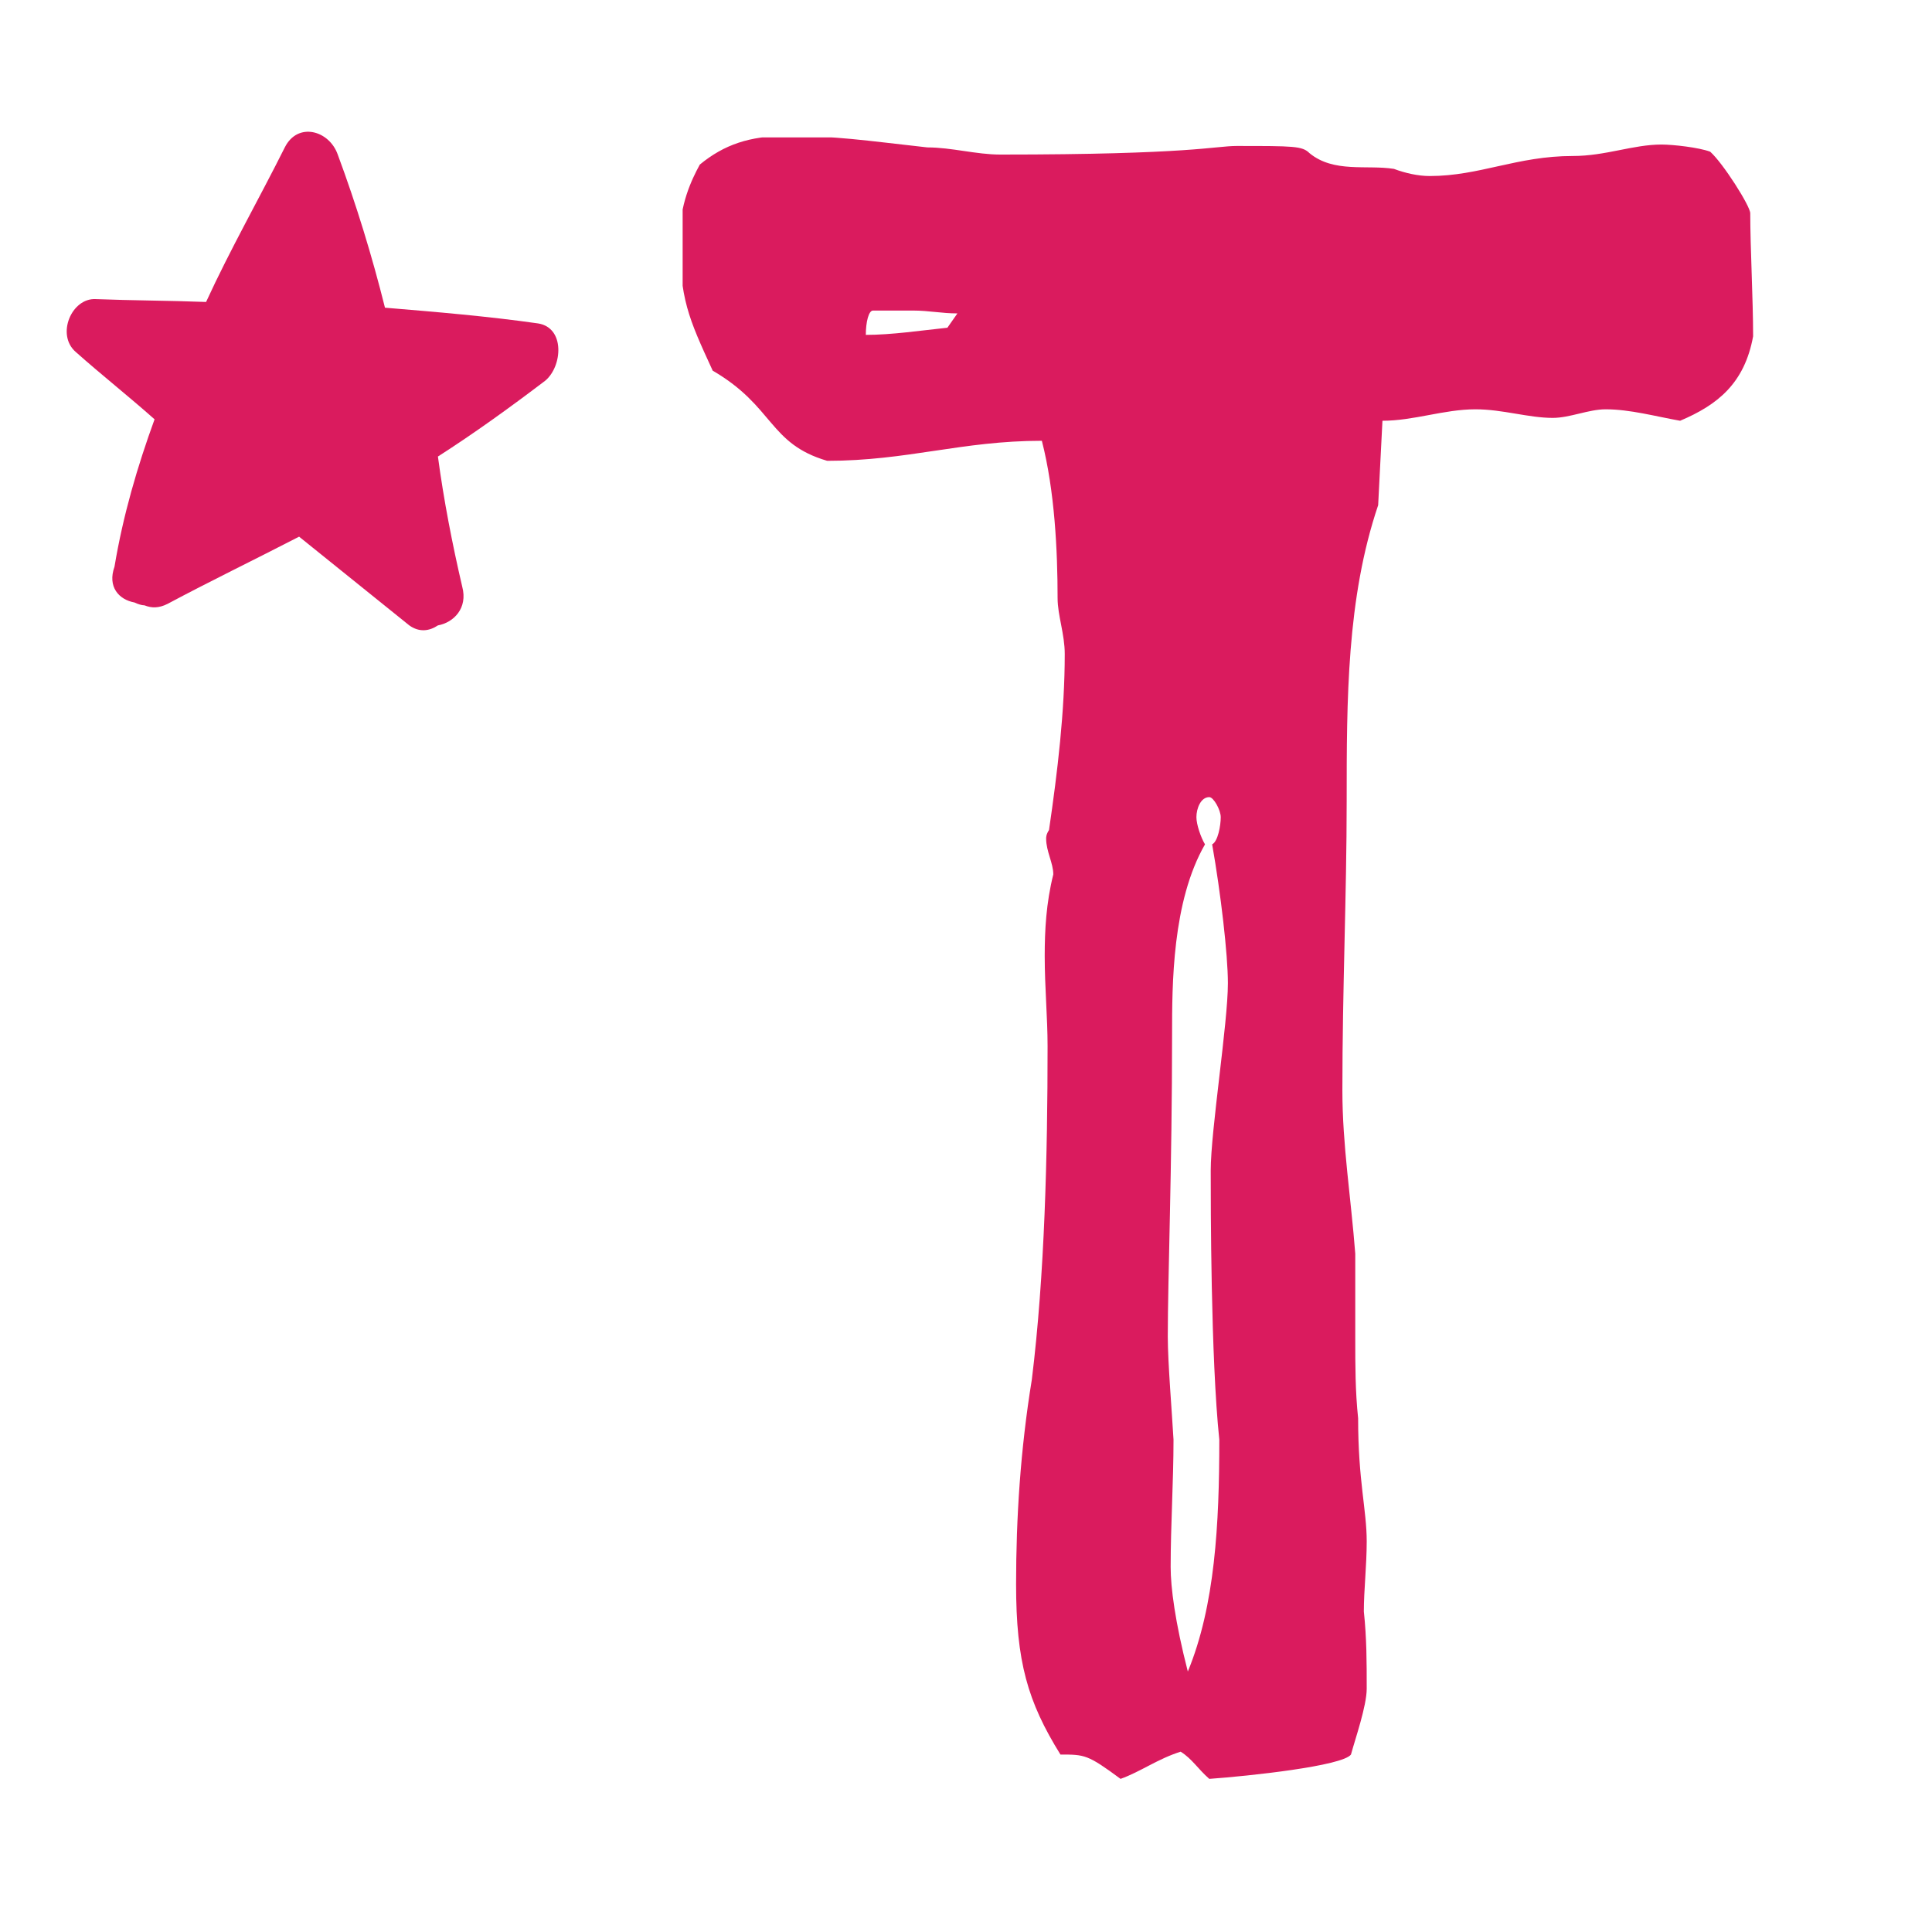
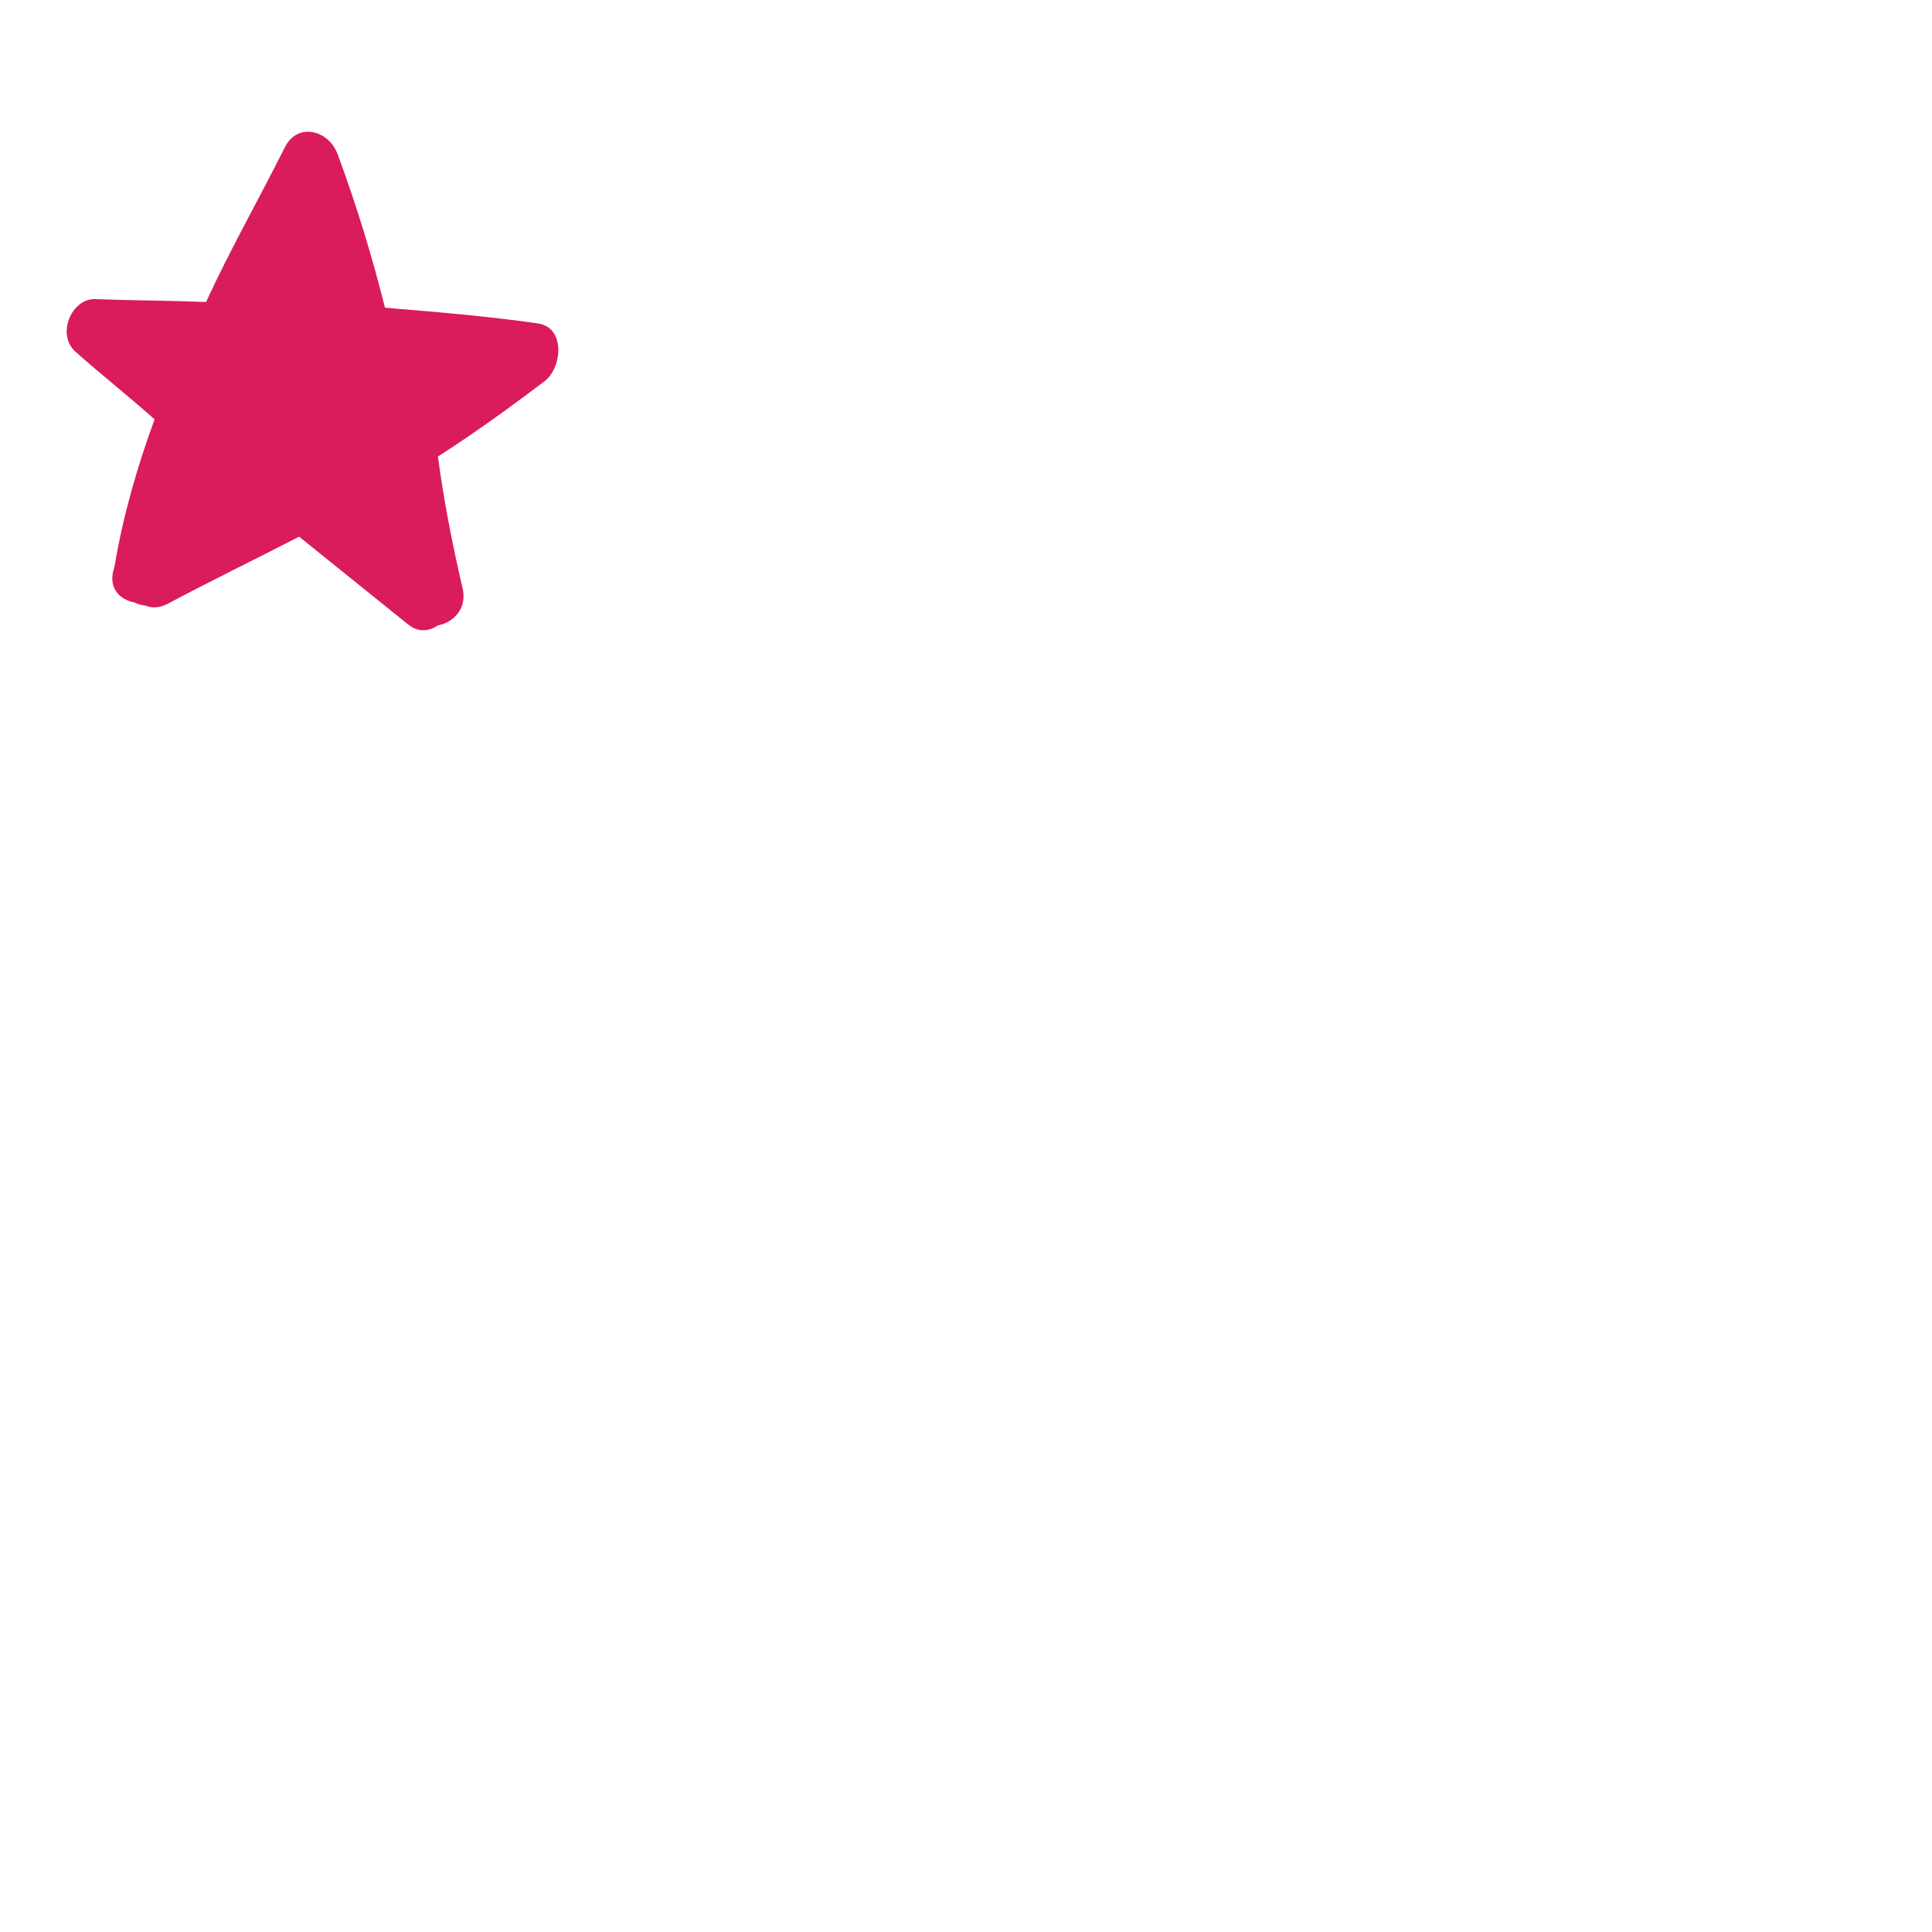
<svg xmlns="http://www.w3.org/2000/svg" xmlns:xlink="http://www.w3.org/1999/xlink" version="1.1" id="Layer_1" x="0px" y="0px" viewBox="0 0 135 135" style="enable-background:new 0 0 135 135;" xml:space="preserve">
  <style type="text/css">
	.st0{clip-path:url(#SVGID_00000119802837660981958380000016088073487496567231_);fill:#DA1B5E;}
	.st1{clip-path:url(#SVGID_00000005951936689465268220000017983521153748553371_);fill:#DA1B5E;}
</style>
  <g>
    <g>
      <g>
        <defs>
          <polygon id="SVGID_1_" points="4.6,126.8 122.5,130.8 122.5,7.2 4.6,3.2     " />
        </defs>
        <clipPath id="SVGID_00000177462835844274134280000011504718275659898550_">
          <use xlink:href="#SVGID_1_" style="overflow:visible;" />
        </clipPath>
        <path style="clip-path:url(#SVGID_00000177462835844274134280000011504718275659898550_);fill:#DA1B5E;" d="M38.1,26.6     c1.2-1,1.4-3.7-0.5-4c-3.5-0.5-7.1-0.8-10.7-1.1c-0.9-3.6-2-7.2-3.3-10.7c-0.6-1.7-2.8-2.3-3.7-0.5c-1.8,3.6-3.8,7.1-5.5,10.8     C11.8,21,9.2,21,6.7,20.9c-1.7-0.1-2.8,2.5-1.4,3.7c1.8,1.6,3.7,3.1,5.5,4.7C9.6,32.6,8.6,36,8,39.6c-0.5,1.4,0.3,2.3,1.4,2.5     c0.2,0.1,0.5,0.2,0.7,0.2c0.5,0.2,1,0.2,1.6-0.1c3-1.6,6.1-3.1,9.2-4.7c2.6,2.1,5.1,4.1,7.7,6.2c0.7,0.5,1.4,0.4,2,0     c1.1-0.2,2.1-1.2,1.7-2.7c-0.7-3-1.3-6.1-1.7-9.1C33.1,30.3,35.6,28.5,38.1,26.6" />
      </g>
    </g>
  </g>
  <g>
    <defs>
-       <rect id="SVGID_00000176722554958810261850000002977224147504491186_" x="47.7" y="9.6" width="74.8" height="114.8" />
-     </defs>
+       </defs>
    <clipPath id="SVGID_00000136392790211955102960000016242440523889293722_">
      <use xlink:href="#SVGID_00000176722554958810261850000002977224147504491186_" style="overflow:visible;" />
    </clipPath>
    <path style="clip-path:url(#SVGID_00000136392790211955102960000016242440523889293722_);fill:#DA1B5E;" d="M81.6,93.4   c0-4,0.3-11.9,0.3-21.1c0-3.5,0-9.3,2.3-13.3c-0.3-0.5-0.6-1.4-0.6-1.9c0-0.6,0.3-1.4,0.9-1.4c0.3,0,0.8,0.9,0.8,1.4   c0,0.6-0.2,1.7-0.6,1.9c0.6,3.4,1.1,7.7,1.1,9.7c0,2.8-1.2,10.3-1.2,13.1c0,2.3,0,13.1,0.6,18.8c0,5.9-0.3,11.6-2.2,16.2   c-0.9-3.5-1.2-5.9-1.2-7.3c0-2.9,0.2-6,0.2-8.9C81.9,98.8,81.6,95.2,81.6,93.4 M66.2,22.9c-1.9,0.2-3.9,0.5-5.7,0.5   c0-0.9,0.2-1.7,0.5-1.7h2.8c1.1,0,2,0.2,3.1,0.2L66.2,22.9z M122.3,14.9c0-0.5-1.9-3.5-2.8-4.3c-0.8-0.3-2.6-0.5-3.4-0.5   c-2,0-3.9,0.8-6.2,0.8c-3.9,0-6.5,1.4-10,1.4c-0.8,0-1.7-0.2-2.5-0.5c-1.9-0.3-4.2,0.3-5.9-1.1c-0.5-0.5-1.1-0.5-5.1-0.5   c-1.5,0-3.2,0.6-16.5,0.6c-1.7,0-3.4-0.5-5.1-0.5c-4.5-0.5-6.3-0.8-9.9-0.8c-2.5,0-4.3,0.6-6,2c-0.6,1.1-1.4,2.8-1.4,5.1   c0,4.3,0.6,5.6,2.3,9.3c4.3,2.5,3.9,5.1,8,6.3c5.6,0,9.4-1.4,15-1.4c0.9,3.5,1.1,7.7,1.1,11c0,1.2,0.5,2.5,0.5,3.9   c0,4-0.5,8.2-1.1,12.3c-0.2,0.3-0.2,0.5-0.2,0.6c0,0.9,0.5,1.7,0.5,2.5c-0.5,2-0.6,3.9-0.6,5.7c0,2.2,0.2,4.3,0.2,6.3   c0,7.6-0.2,16-1.1,23.3c-0.8,4.9-1.1,9.7-1.1,14.3c0,5.4,0.8,8.2,3.1,11.9c1.7,0,1.9,0,4.2,1.7c1.4-0.5,2.6-1.4,4.2-1.9   c0.8,0.5,1.2,1.2,2,1.9c2.8-0.2,9.3-0.9,9.9-1.7c0.3-1.1,1.1-3.4,1.1-4.6c0-1.9,0-3.5-0.2-5.4c0-1.5,0.2-3.2,0.2-4.9   c0-2.2-0.6-4.2-0.6-8.6c-0.2-1.9-0.2-3.7-0.2-5.6v-5.9c-0.3-3.9-0.9-7.6-0.9-11.4c0-7.1,0.3-13.7,0.3-20.2c0-7.1,0-14.2,2.2-20.7   l0.3-5.9c2.2,0,4.3-0.8,6.5-0.8c1.9,0,3.7,0.6,5.4,0.6c1.2,0,2.5-0.6,3.7-0.6c1.7,0,3.5,0.5,5.2,0.8c2.6-1.1,4.5-2.6,5.1-5.9   C122.5,20.9,122.3,17.3,122.3,14.9" />
  </g>
</svg>